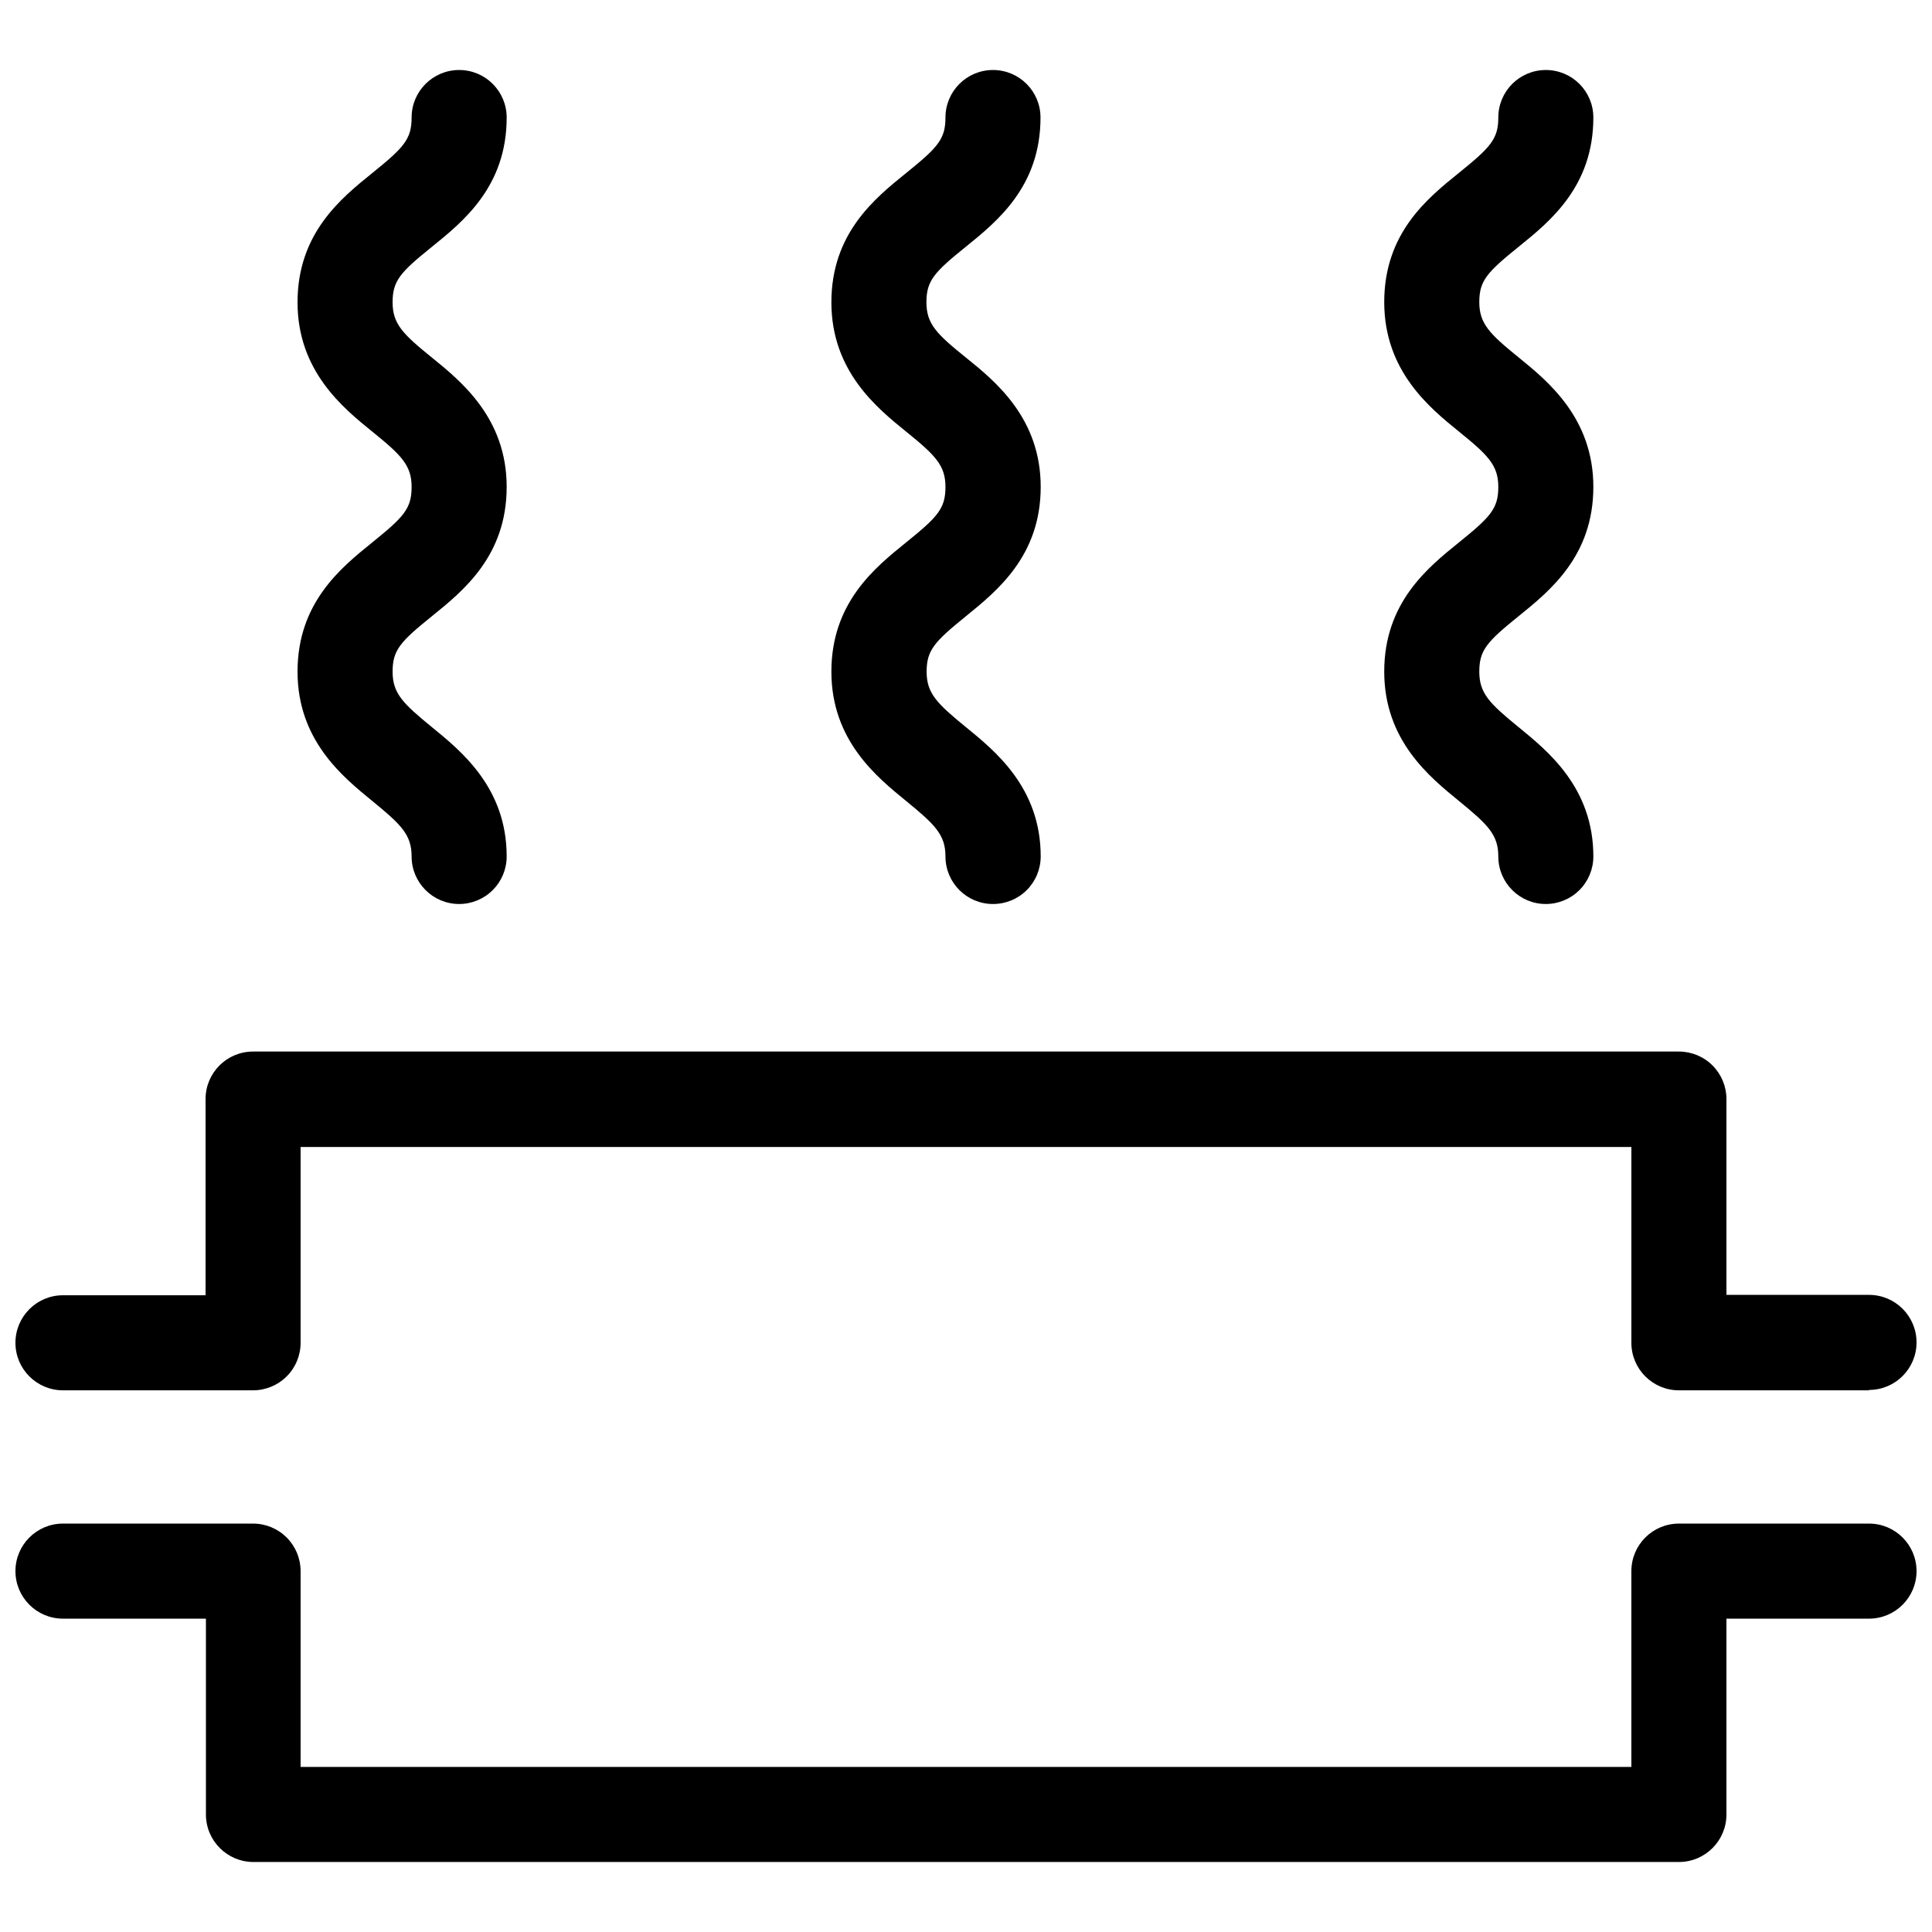
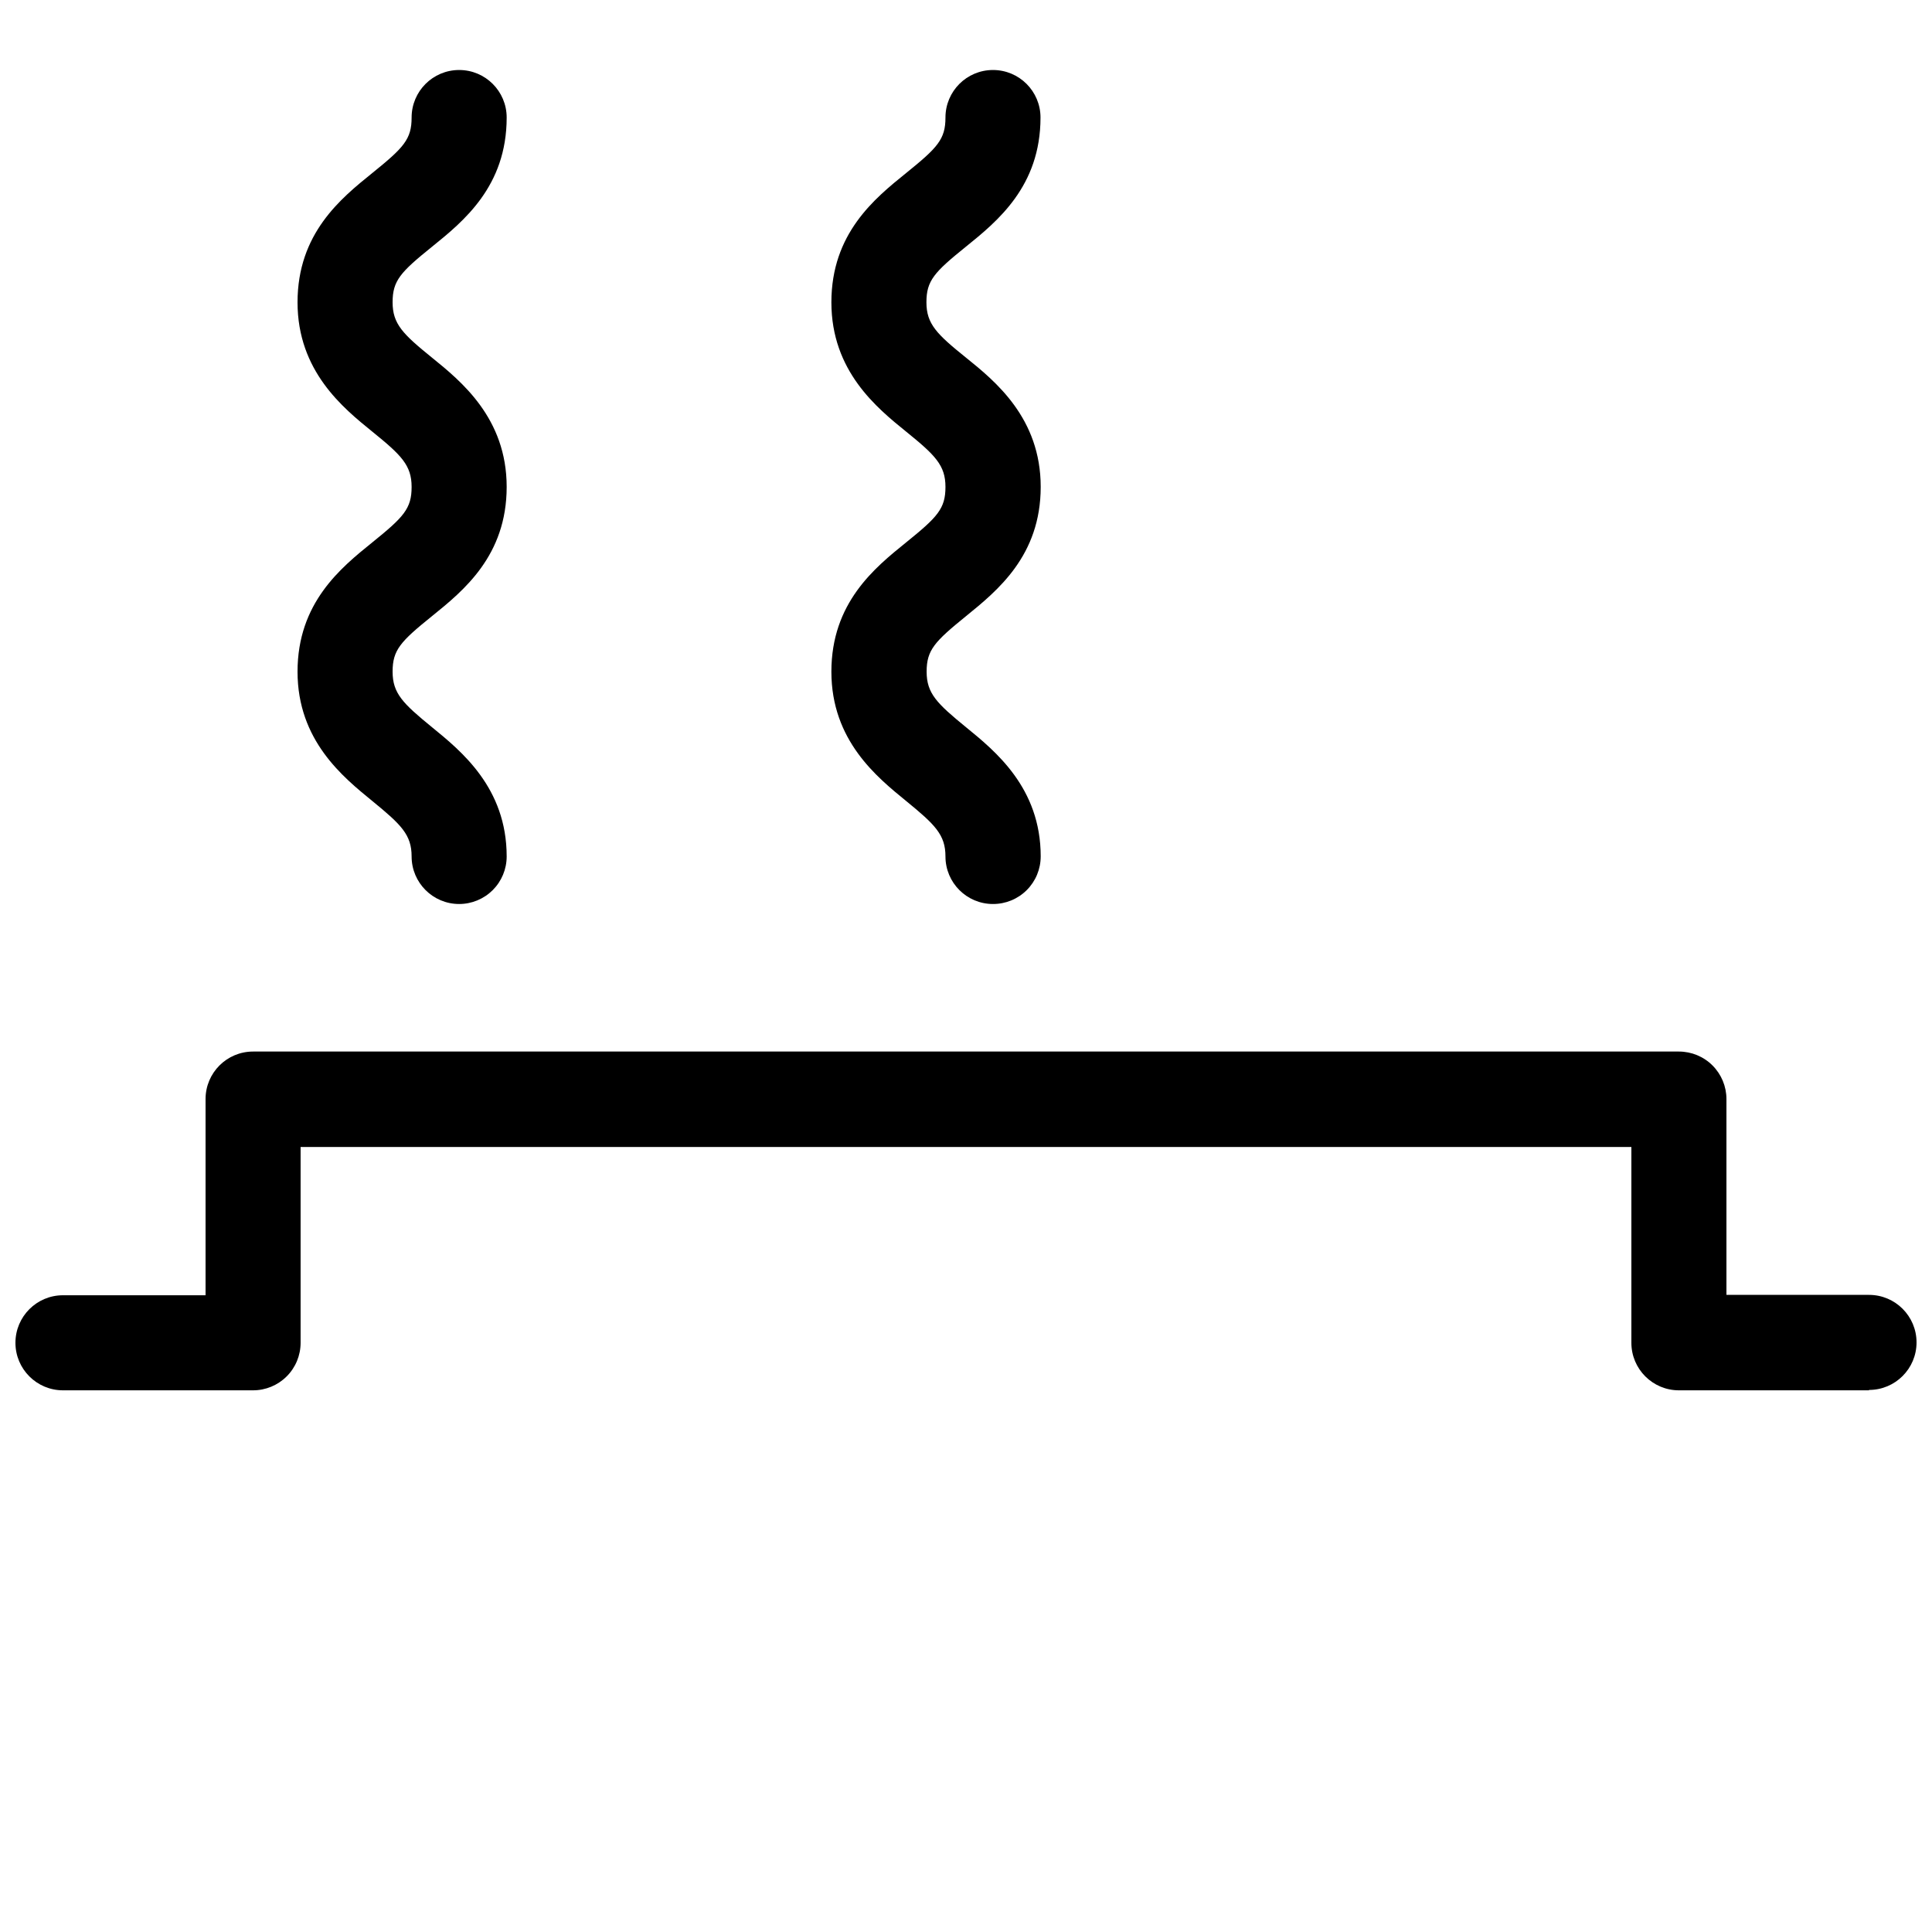
<svg xmlns="http://www.w3.org/2000/svg" width="800px" height="800px" version="1.1" viewBox="144 144 512 512">
  <defs>
    <clipPath id="b">
      <path d="m148.09 422h503.81v91h-503.81z" />
    </clipPath>
    <clipPath id="a">
-       <path d="m148.09 547h503.81v91h-503.81z" />
-     </clipPath>
+       </clipPath>
  </defs>
  <g clip-path="url(#b)">
    <path d="m639.31 512.45h-50.383c-6.953 0-12.594-5.641-12.594-12.594v-51.895h-352.67v51.895c0 3.34-1.324 6.543-3.688 8.902-2.363 2.363-5.566 3.691-8.906 3.691h-50.383c-6.953 0-12.594-5.641-12.594-12.594 0-6.957 5.641-12.598 12.594-12.598h37.789v-51.992c0-6.957 5.637-12.594 12.594-12.594h377.86c3.34 0 6.547 1.324 8.906 3.688 2.363 2.363 3.691 5.566 3.691 8.906v51.891h37.785c6.957 0 12.594 5.641 12.594 12.598 0 6.953-5.637 12.594-12.594 12.594z" />
  </g>
  <g clip-path="url(#a)">
    <path d="m589.03 637.45h-377.86c-6.957 0-12.598-5.641-12.598-12.598v-51.891h-37.887c-6.953 0-12.594-5.641-12.594-12.598 0-6.953 5.641-12.594 12.594-12.594h50.383c3.34 0 6.543 1.328 8.906 3.688 2.363 2.363 3.688 5.566 3.688 8.906v51.891l352.67 0.004v-51.895c0-6.953 5.641-12.594 12.594-12.594h50.383c6.957 0 12.594 5.641 12.594 12.594 0 6.957-5.637 12.598-12.594 12.598h-37.785v51.891c0 6.918-5.578 12.539-12.496 12.598z" />
  </g>
  <path d="m265.68 383.57c-6.957 0-12.598-5.641-12.598-12.594 0-5.742-2.719-8.414-10.43-14.711-7.707-6.297-19.801-16.02-19.801-34.258s11.438-27.508 19.801-34.258 10.43-8.969 10.43-14.711c0-5.742-2.719-8.414-10.43-14.66-7.707-6.246-19.801-16.02-19.801-34.258s11.438-27.508 19.801-34.258 10.43-8.969 10.43-14.711v-0.008c0-6.957 5.641-12.594 12.598-12.594 6.957 0 12.594 5.637 12.594 12.594 0 18.238-11.438 27.508-19.801 34.258-8.363 6.75-10.43 8.969-10.43 14.711 0 5.742 2.719 8.414 10.43 14.66 7.707 6.246 19.801 16.02 19.801 34.258 0 18.238-11.438 27.508-19.801 34.258-8.363 6.75-10.43 8.969-10.43 14.711 0 5.742 2.719 8.414 10.43 14.711 7.707 6.297 19.801 16.02 19.801 34.258v0.008c0 3.34-1.328 6.543-3.688 8.906-2.363 2.359-5.566 3.688-8.906 3.688z" />
  <path d="m407.15 383.57c-6.957 0-12.594-5.641-12.594-12.594 0-5.742-2.719-8.414-10.43-14.711-7.707-6.297-19.801-16.02-19.801-34.258s11.438-27.508 19.801-34.258c8.363-6.75 10.43-8.969 10.43-14.711 0-5.742-2.719-8.414-10.43-14.66-7.707-6.246-19.801-16.02-19.801-34.258s11.438-27.508 19.801-34.258c8.363-6.75 10.43-8.969 10.43-14.711v-0.008c0-6.957 5.637-12.594 12.594-12.594 6.957 0 12.594 5.637 12.594 12.594 0 18.238-11.438 27.508-19.801 34.258-8.363 6.75-10.43 8.969-10.43 14.711 0.004 5.746 2.723 8.414 10.484 14.664 7.758 6.246 19.801 16.02 19.801 34.258-0.004 18.238-11.488 27.508-19.801 34.258s-10.43 8.969-10.43 14.711c0 5.742 2.719 8.414 10.43 14.711 7.707 6.297 19.801 16.02 19.801 34.258l-0.004 0.004c0 3.348-1.332 6.559-3.707 8.922-2.371 2.363-5.59 3.684-8.938 3.672z" />
-   <path d="m553.66 383.57c-6.957 0-12.594-5.641-12.594-12.594 0-5.742-2.719-8.414-10.43-14.711-7.707-6.301-19.801-16.023-19.801-34.262 0-18.238 11.438-27.508 19.801-34.258s10.43-8.969 10.43-14.711c0-5.742-2.719-8.414-10.43-14.66-7.707-6.25-19.801-16.023-19.801-34.312 0-18.289 11.438-27.508 19.801-34.258s10.43-8.969 10.43-14.66c0-6.957 5.637-12.594 12.594-12.594 6.957 0 12.594 5.637 12.594 12.594 0 18.238-11.438 27.508-19.801 34.258-8.359 6.754-10.426 8.969-10.426 14.66s2.719 8.414 10.43 14.66c7.707 6.25 19.797 16.074 19.797 34.312 0 18.238-11.438 27.508-19.801 34.258-8.359 6.75-10.426 8.969-10.426 14.711 0 5.742 2.719 8.414 10.43 14.711 7.707 6.301 19.797 16.023 19.797 34.262 0 3.34-1.324 6.543-3.688 8.906-2.363 2.359-5.566 3.688-8.906 3.688z" />
</svg>